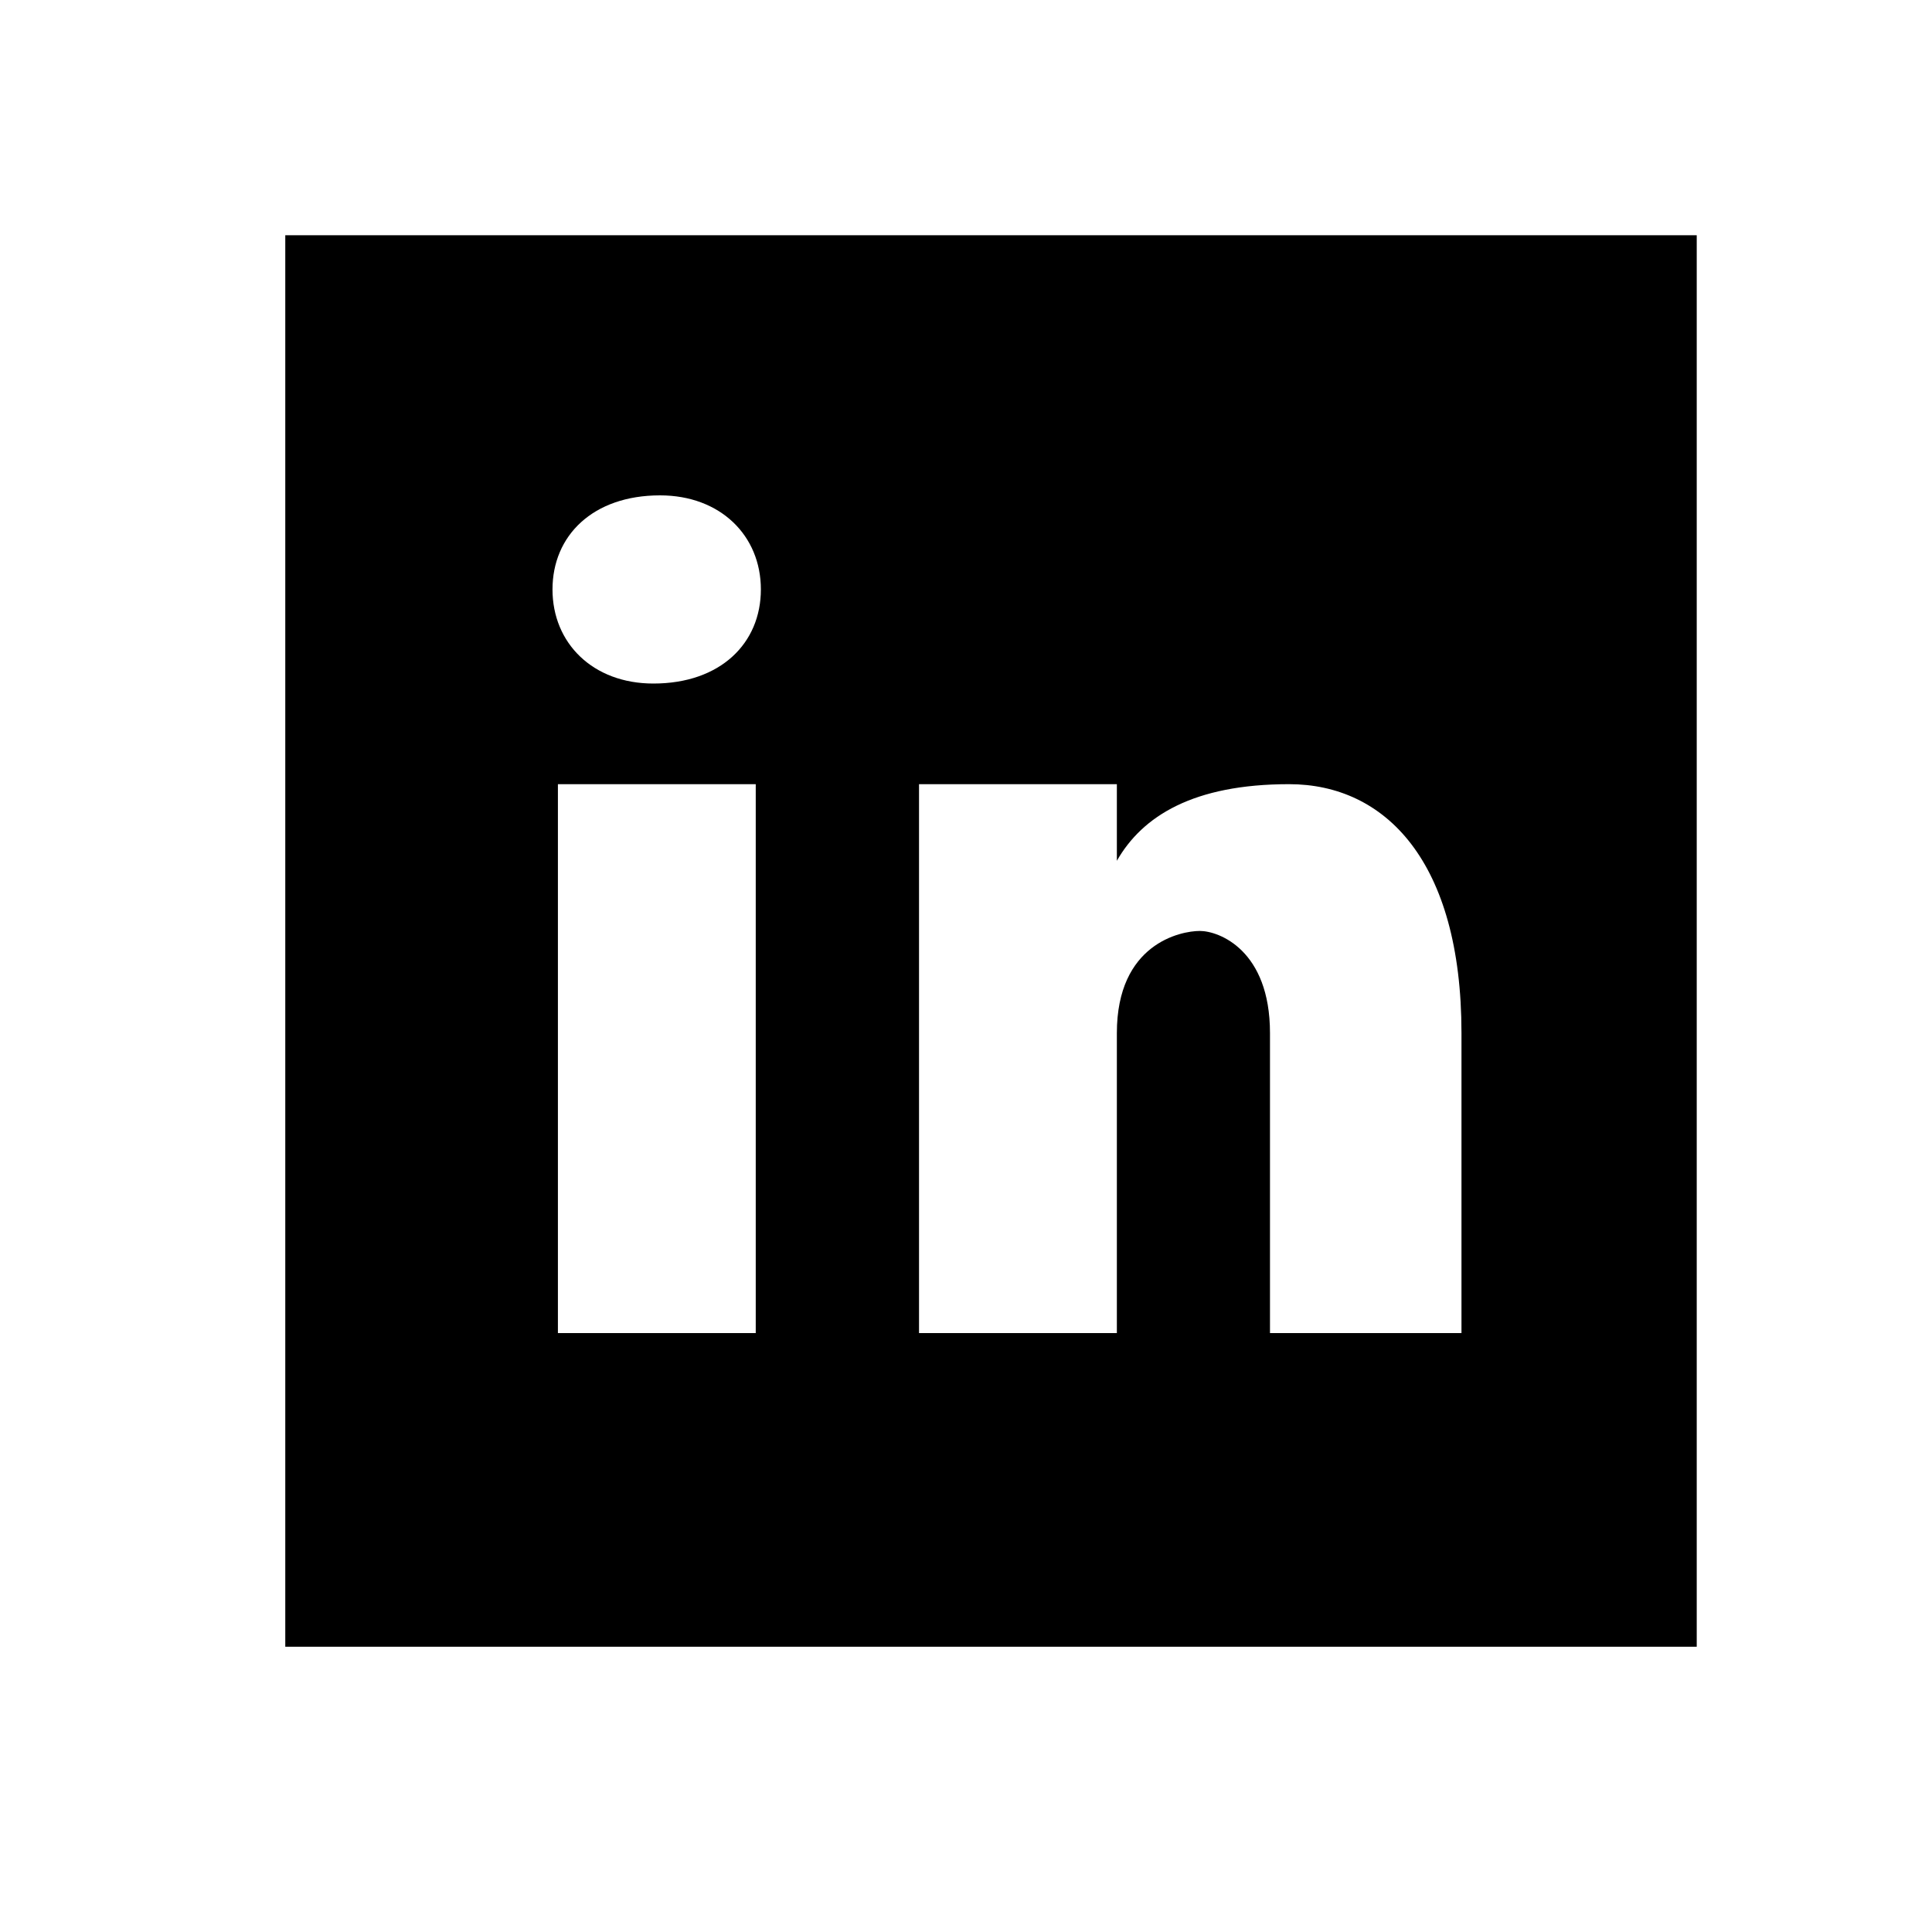
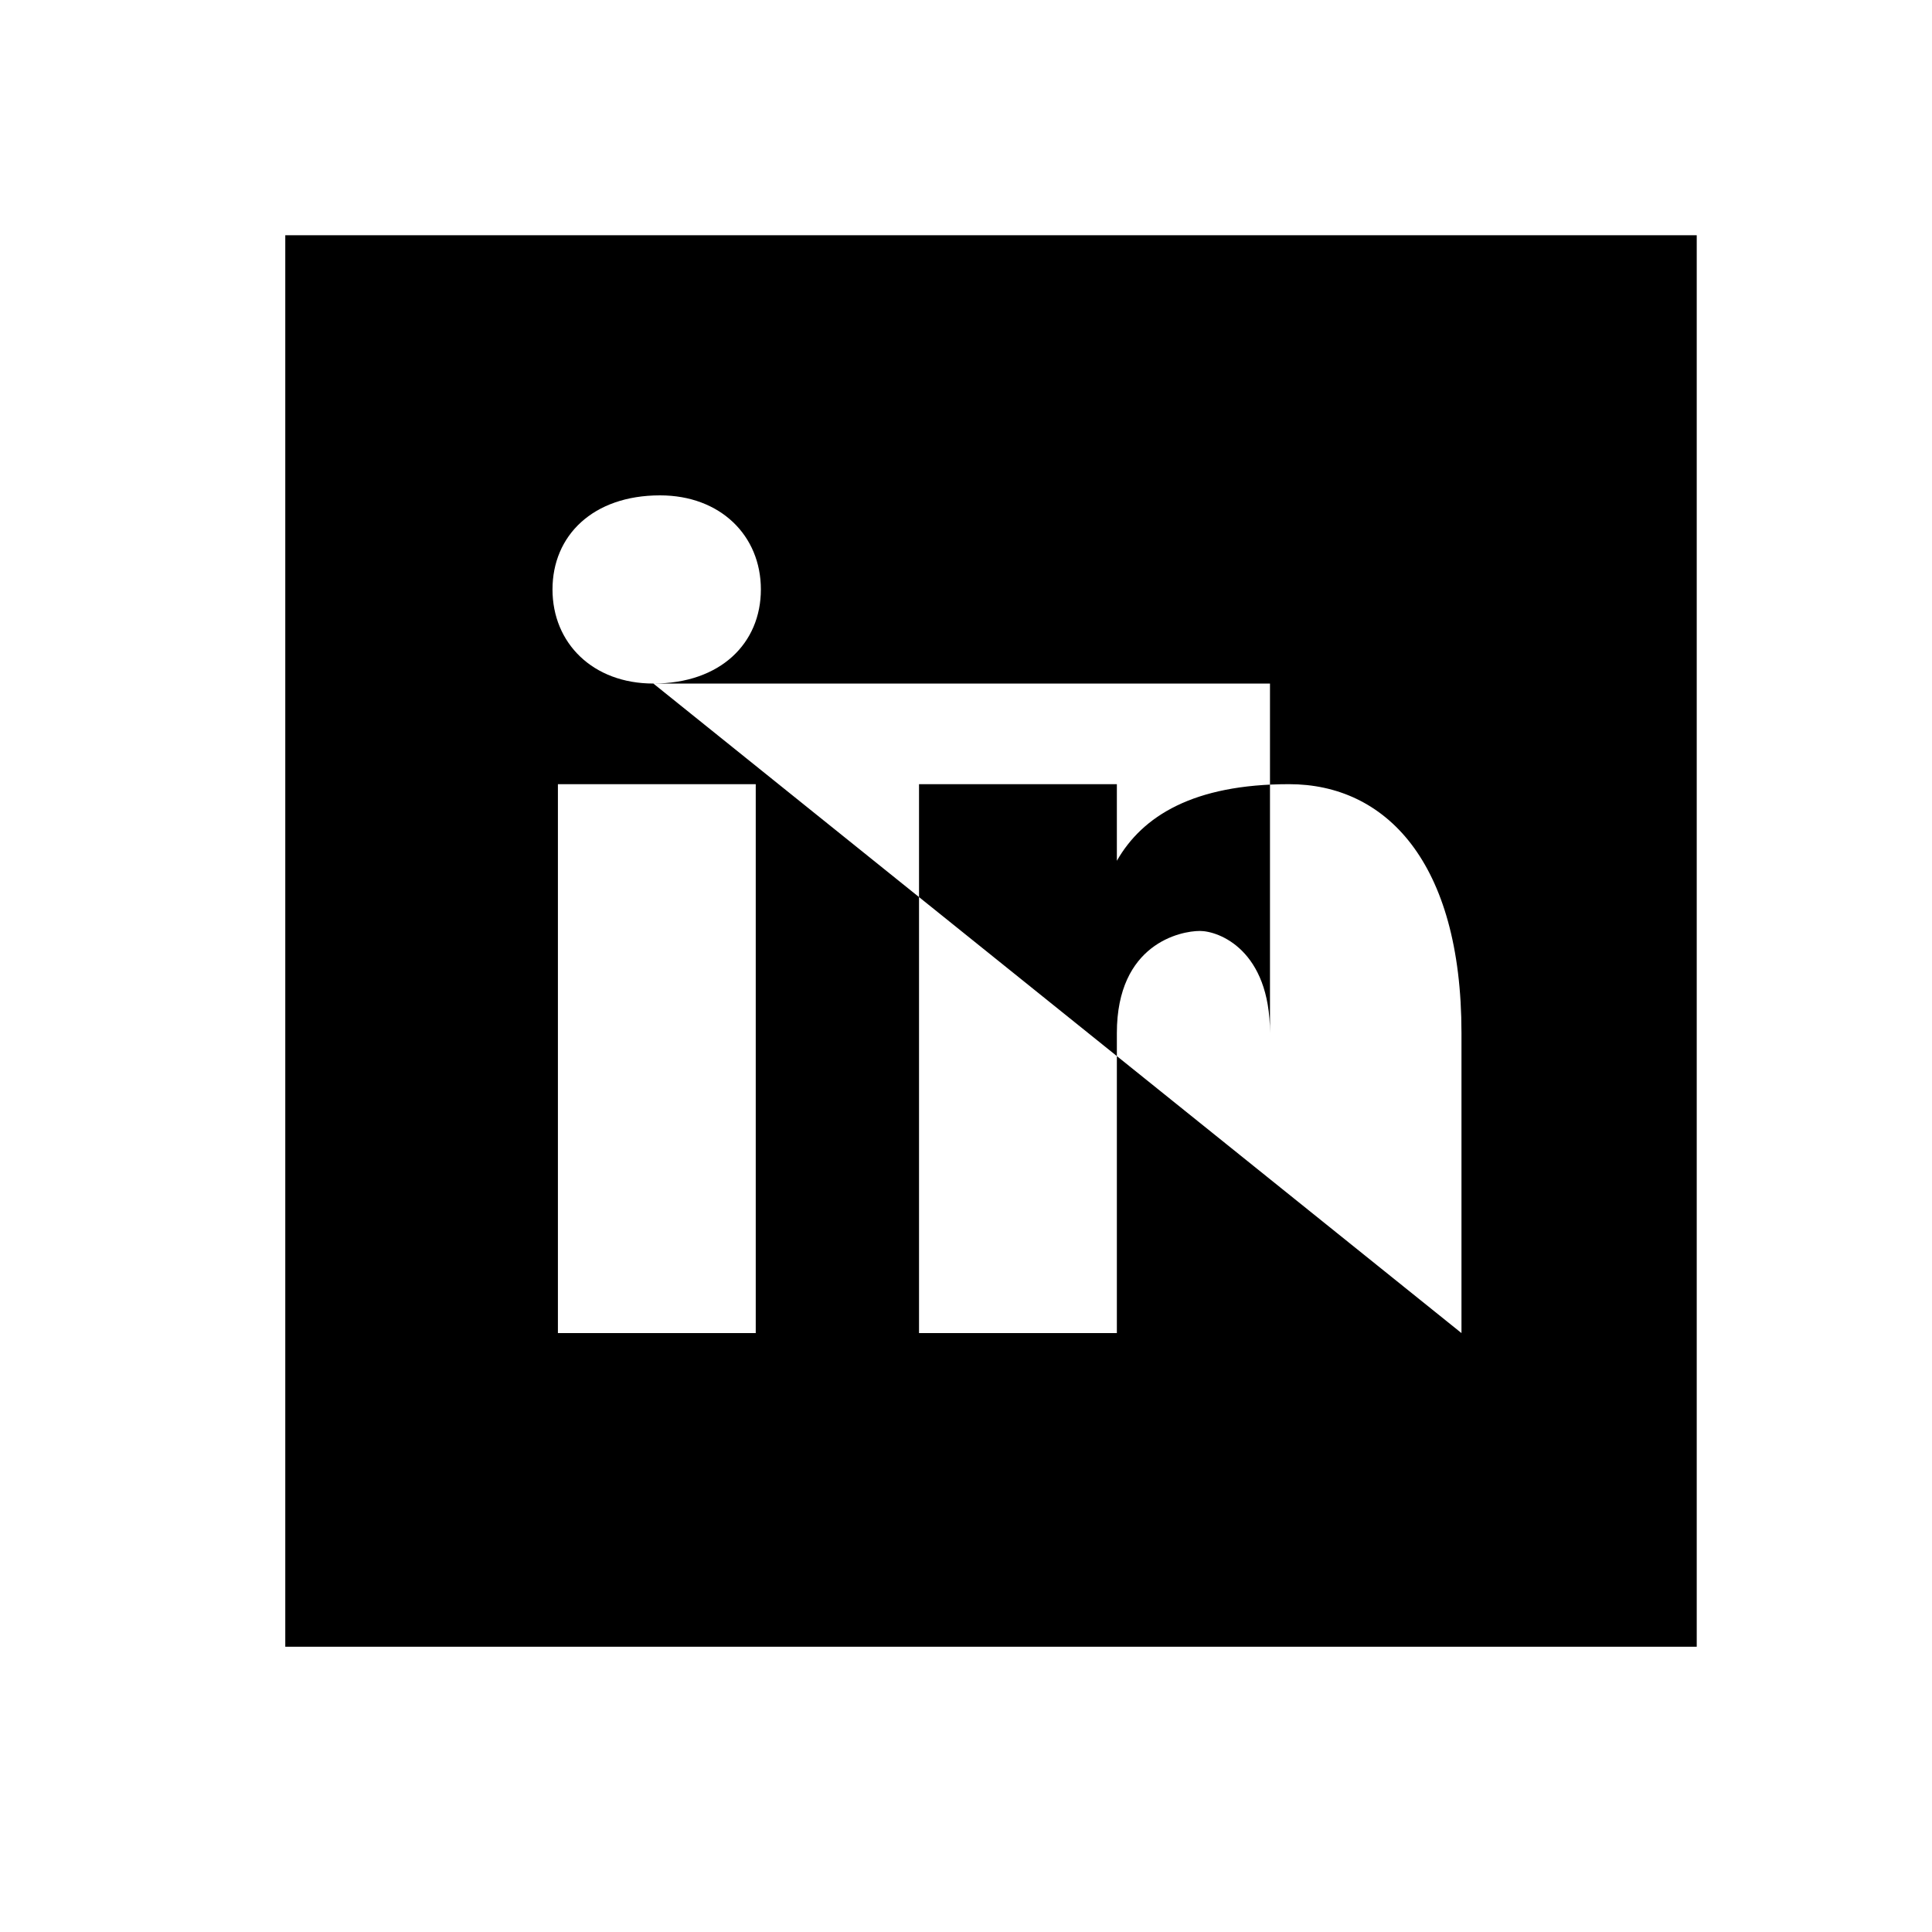
<svg xmlns="http://www.w3.org/2000/svg" width="35" height="35" viewBox="0 0 35 35" fill="none">
-   <path d="M30.738 4.262H5.168V29.832H30.738V4.262ZM13.691 24.15H10.107V14.206H13.691V24.15ZM11.836 12.383C10.741 12.383 10.009 11.653 10.009 10.678C10.009 9.704 10.739 8.974 11.957 8.974C13.052 8.974 13.784 9.704 13.784 10.678C13.784 11.653 13.053 12.383 11.836 12.383ZM26.476 24.15H23.007V18.715C23.007 17.212 22.083 16.865 21.736 16.865C21.389 16.865 20.233 17.096 20.233 18.715C20.233 18.946 20.233 24.15 20.233 24.15H16.649V14.206H20.233V15.594C20.695 14.784 21.619 14.206 23.354 14.206C25.088 14.206 26.476 15.594 26.476 18.715V24.15Z" fill="currentColor" />
+   <path d="M30.738 4.262H5.168V29.832H30.738V4.262ZM13.691 24.15H10.107V14.206H13.691V24.15ZM11.836 12.383C10.741 12.383 10.009 11.653 10.009 10.678C10.009 9.704 10.739 8.974 11.957 8.974C13.052 8.974 13.784 9.704 13.784 10.678C13.784 11.653 13.053 12.383 11.836 12.383ZH23.007V18.715C23.007 17.212 22.083 16.865 21.736 16.865C21.389 16.865 20.233 17.096 20.233 18.715C20.233 18.946 20.233 24.15 20.233 24.15H16.649V14.206H20.233V15.594C20.695 14.784 21.619 14.206 23.354 14.206C25.088 14.206 26.476 15.594 26.476 18.715V24.15Z" fill="currentColor" />
</svg>